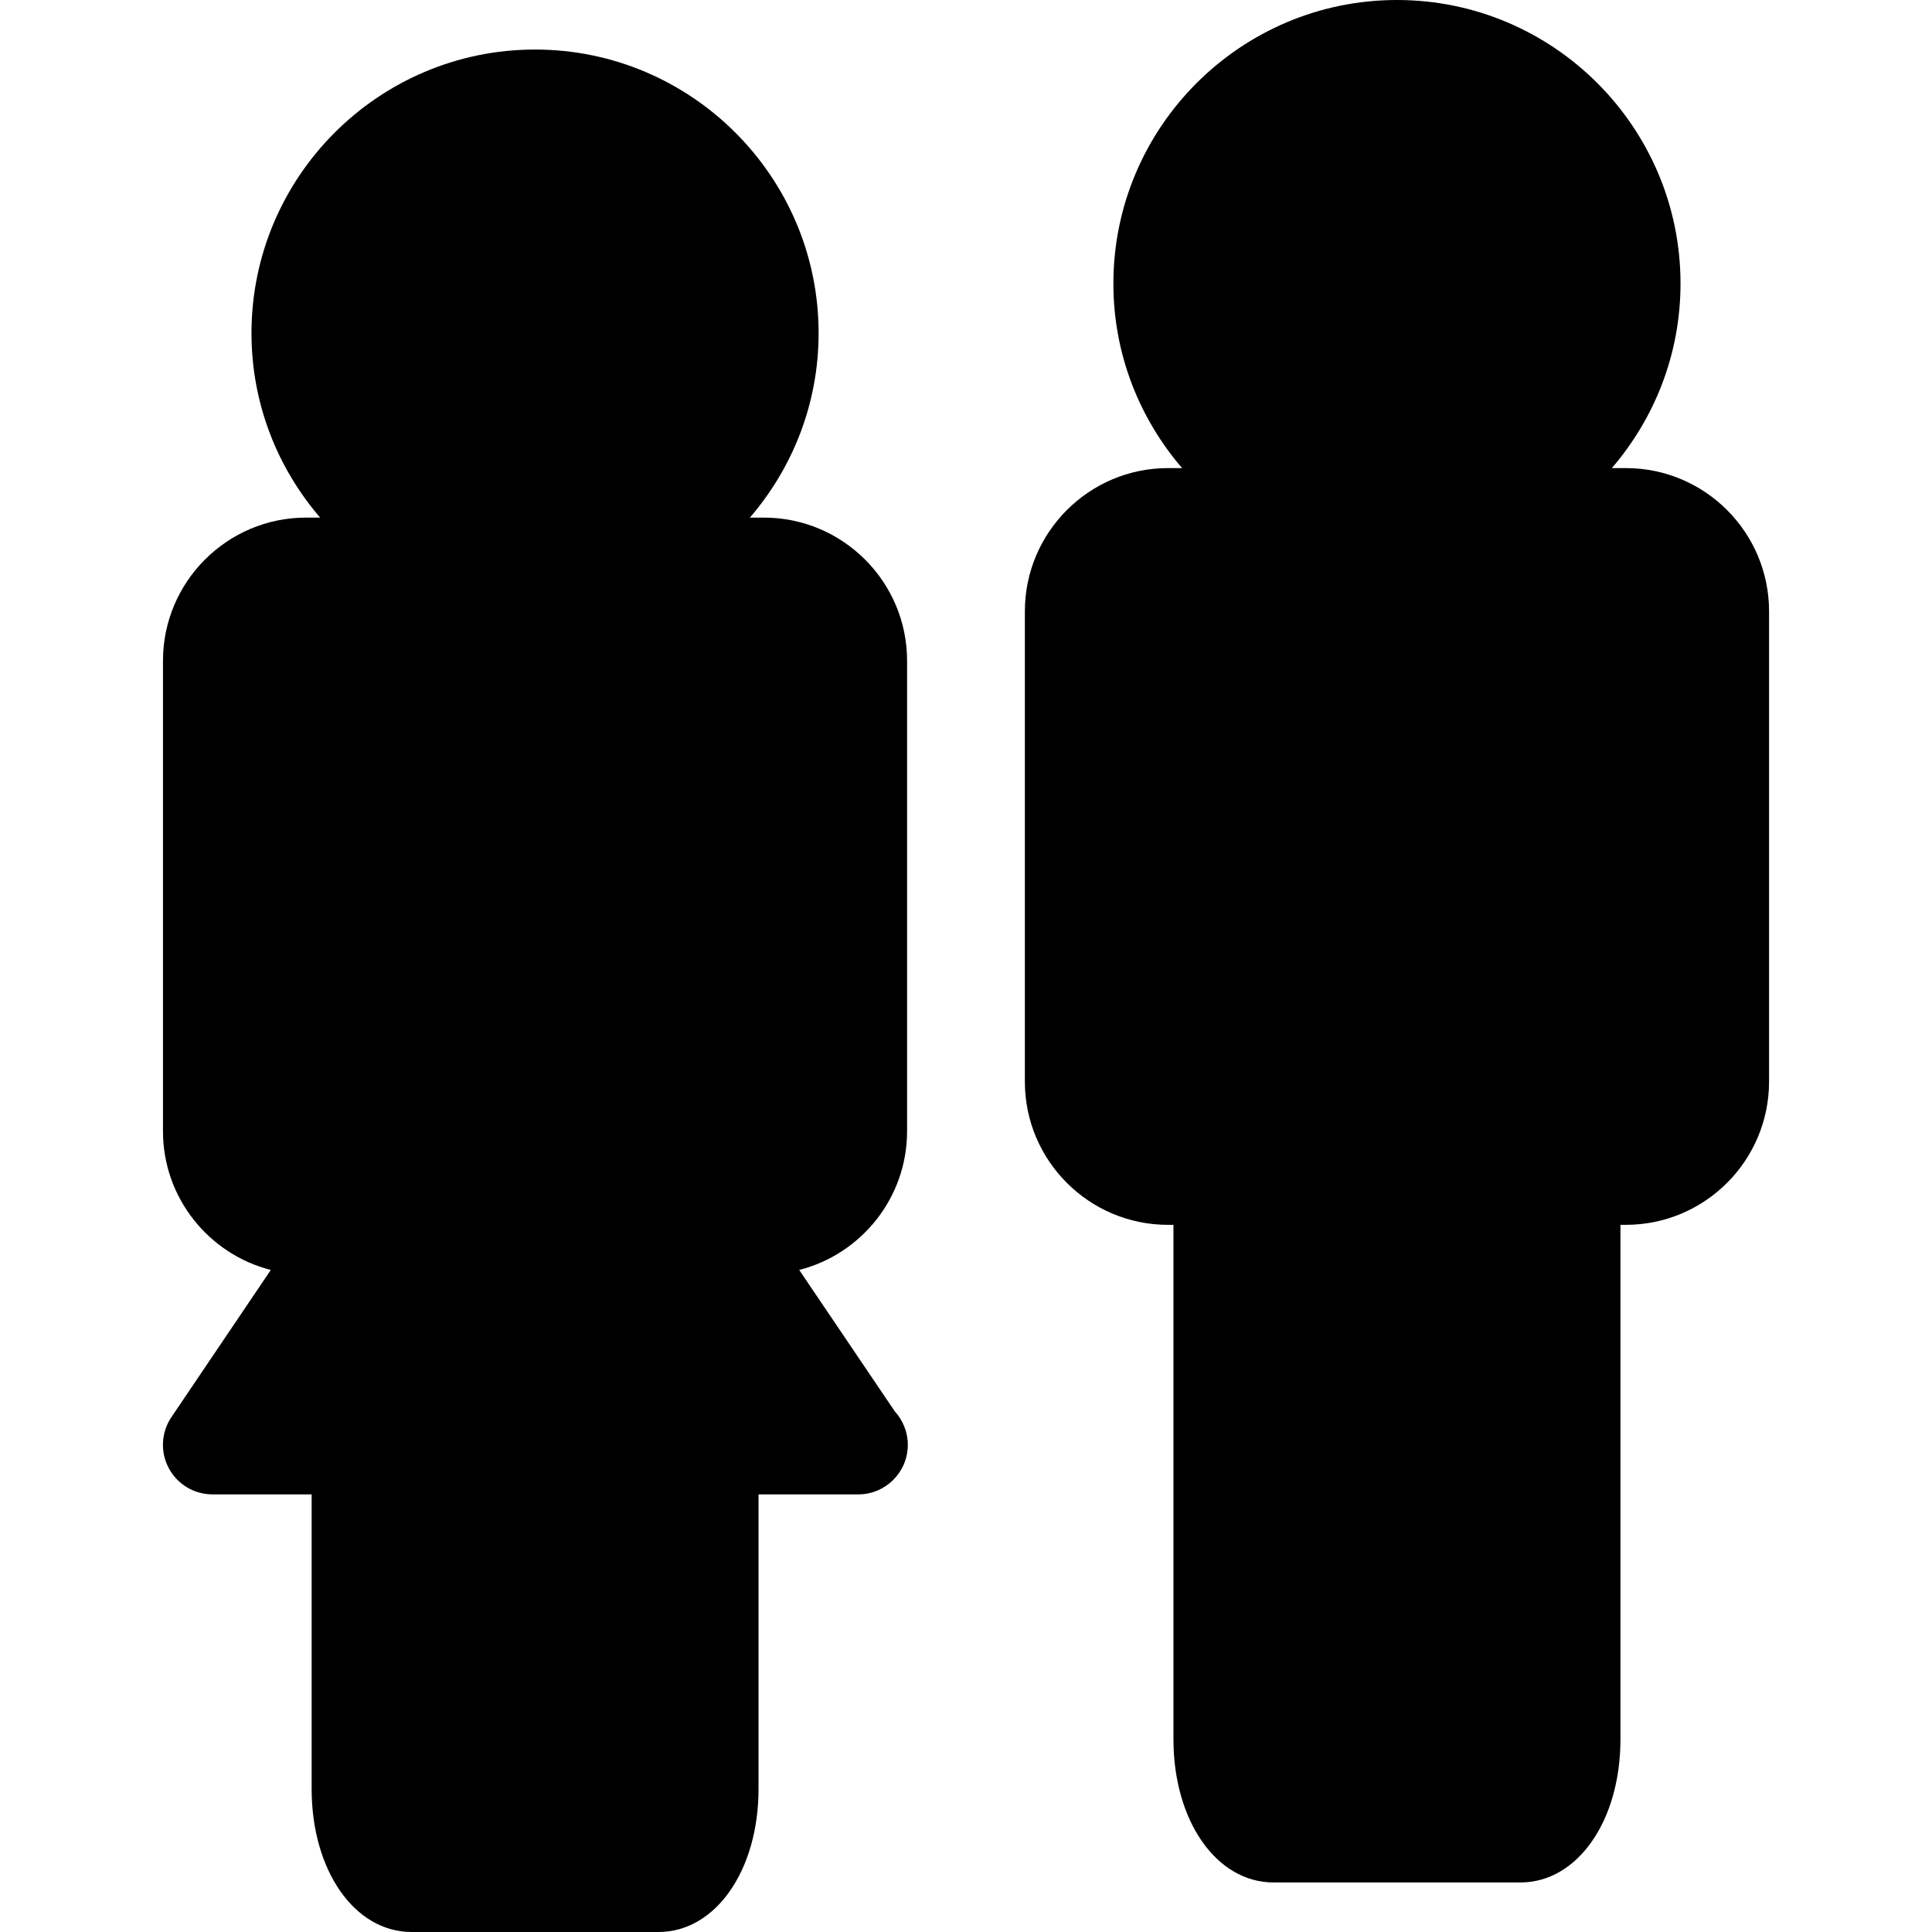
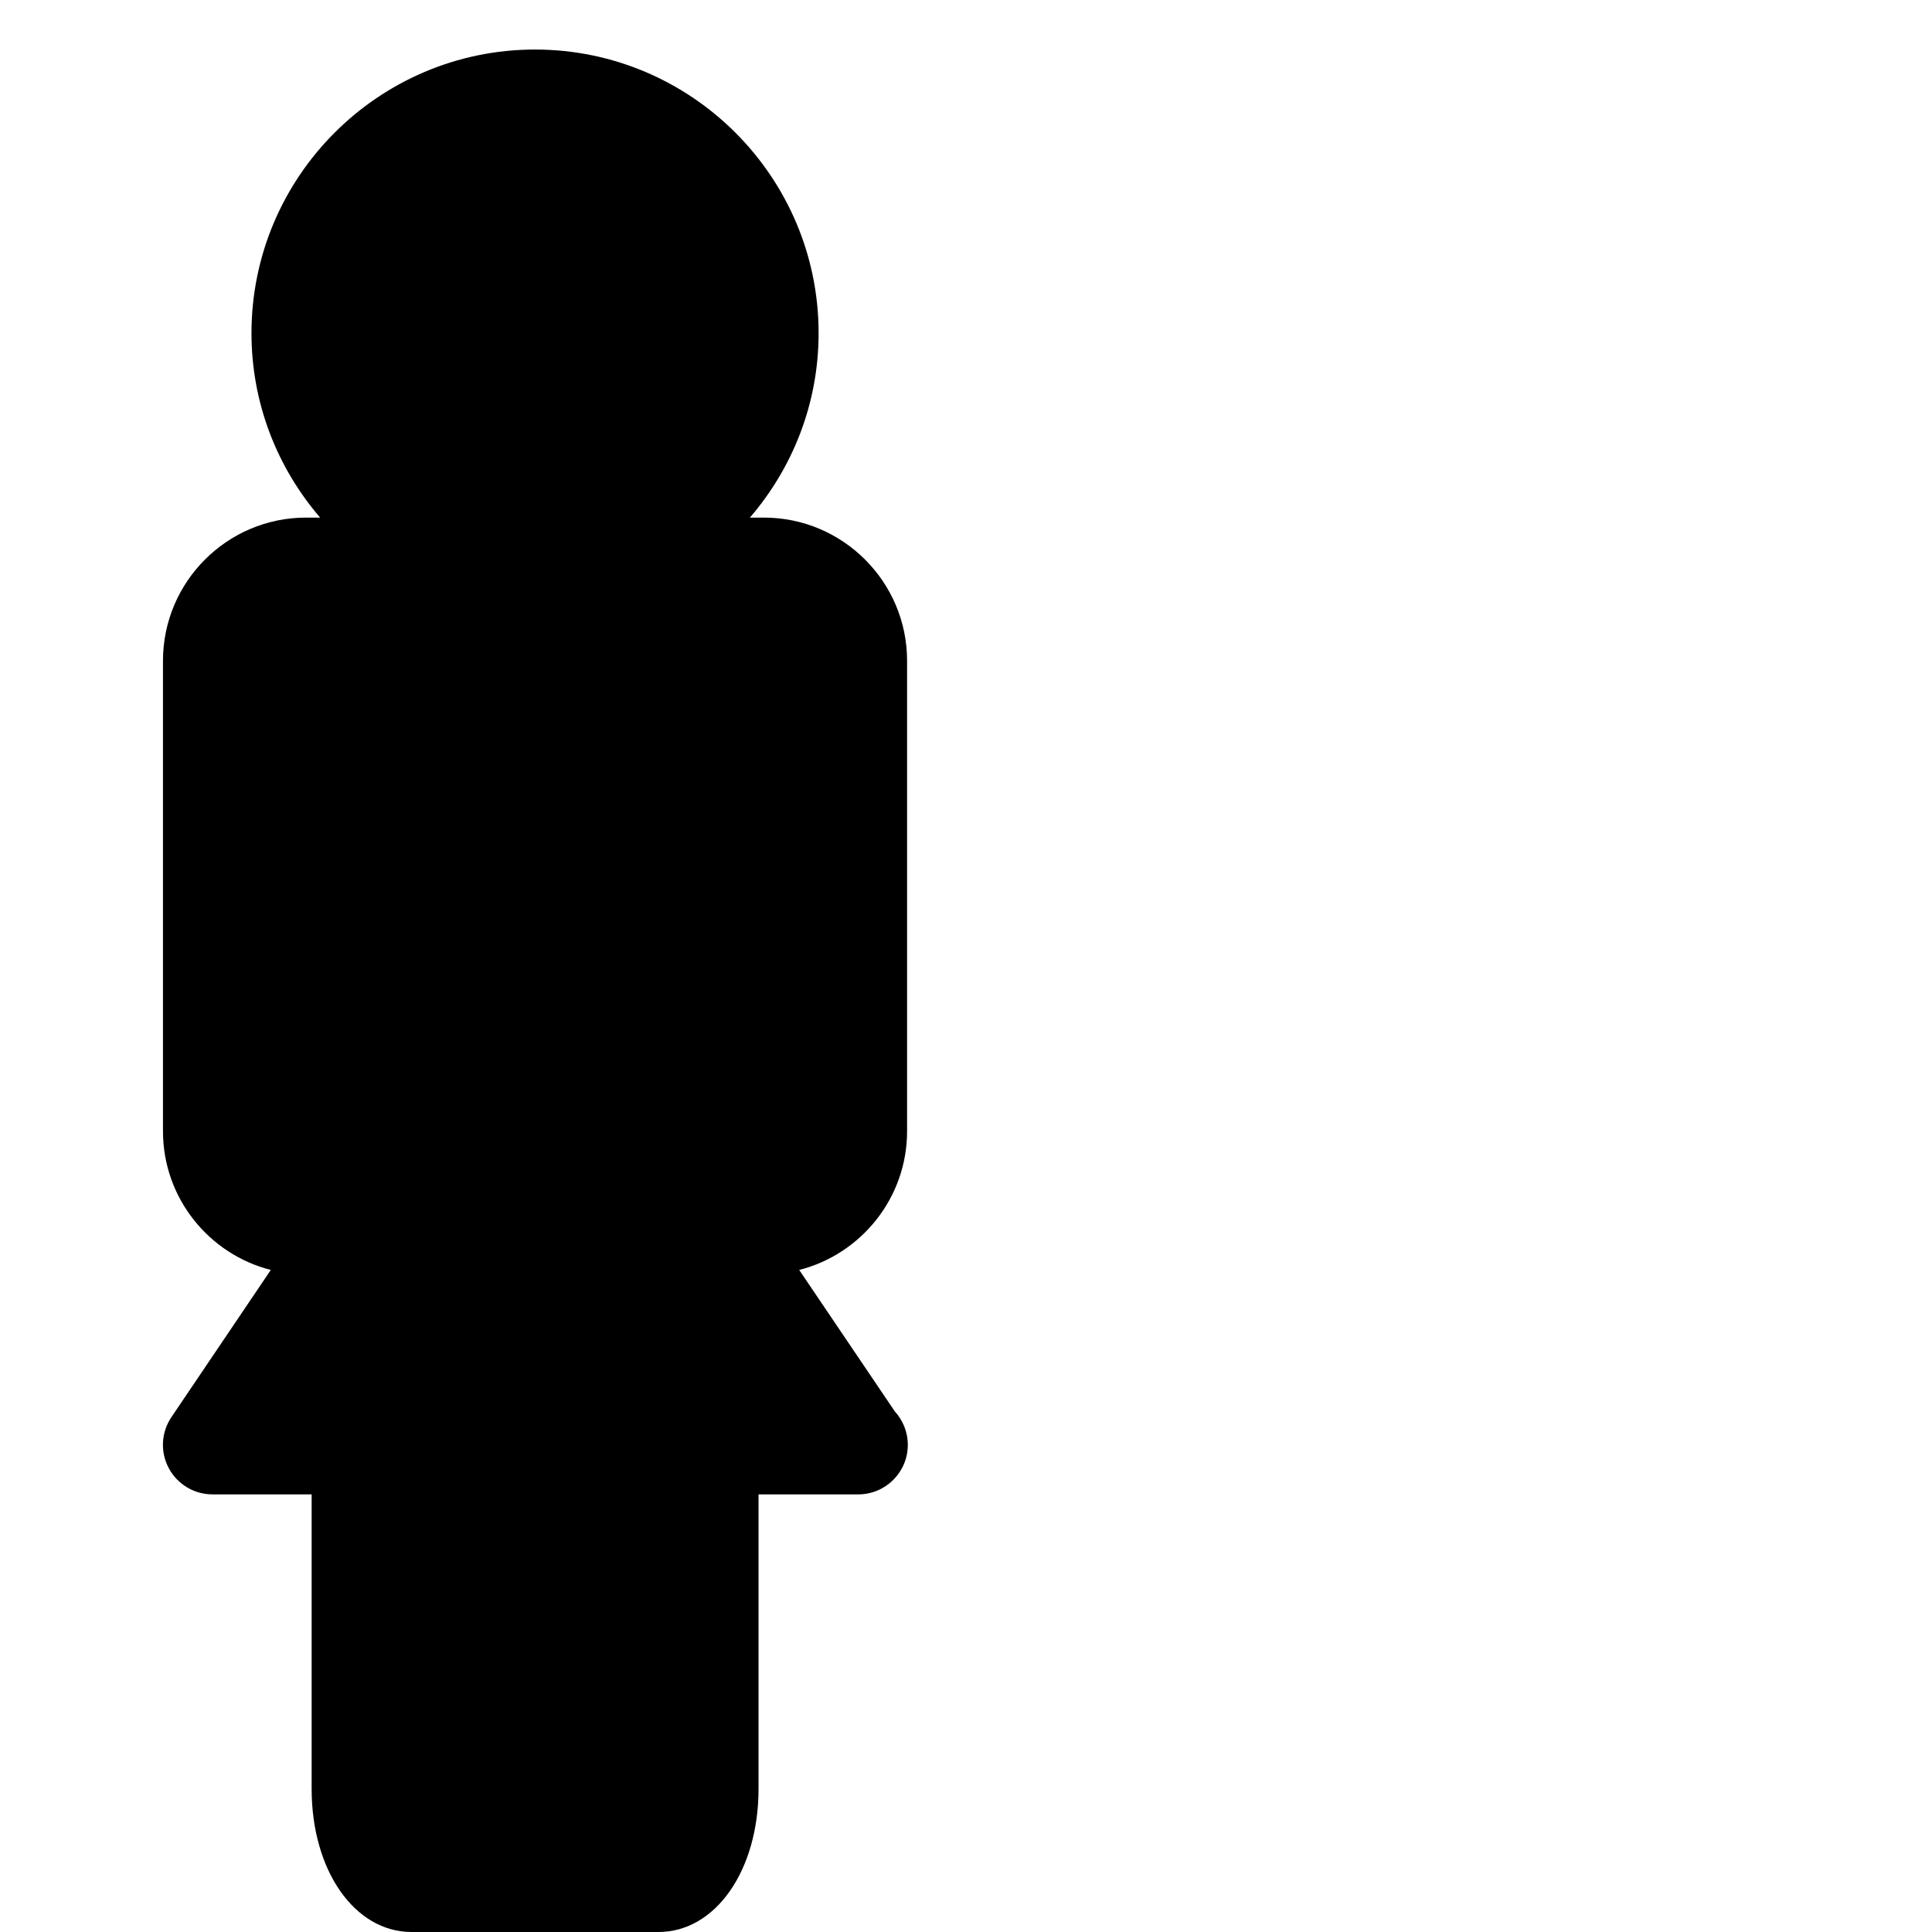
<svg xmlns="http://www.w3.org/2000/svg" fill="#000000" version="1.1" id="Capa_1" width="800px" height="800px" viewBox="0 0 480.948 480.948" xml:space="preserve">
  <g>
    <g>
-       <path d="M404.755,116.526h-3.507c10.635-12.37,17.096-28.388,17.096-45.937C418.344,31.666,386.681,0,347.764,0    c-38.935,0-70.599,31.666-70.599,70.589c0,17.549,6.468,33.567,17.102,45.937h-3.507c-19.647,0-35.632,15.988-35.632,35.647    v117.093c0,19.66,15.984,35.645,35.632,35.645h1.357V432.97c0,20.332,10.713,35.645,24.914,35.645h61.459    c14.201,0,24.901-15.312,24.901-35.645V304.905h1.369c19.636,0,35.627-15.991,35.627-35.645V152.173    C440.382,132.508,424.397,116.526,404.755,116.526z" />
-       <path d="M198.954,316.141c15.408-3.928,26.853-17.918,26.853-34.54V164.495c0-19.645-15.991-35.645-35.638-35.645h-3.489    c10.628-12.36,17.102-28.378,17.102-45.916c0-38.935-31.681-70.601-70.599-70.601c-38.917,0-70.58,31.666-70.58,70.601    c0,17.537,6.461,33.555,17.089,45.916h-3.495c-19.66,0-35.626,16-35.626,35.645v117.105c0,16.622,11.433,30.612,26.841,34.54    l-24.74,36.641c-2.552,3.783-2.816,8.659-0.66,12.694c2.131,4.018,6.323,6.533,10.893,6.533h24.674v73.295    c0,20.332,10.682,35.645,24.878,35.645h61.471c14.189,0,24.902-15.312,24.902-35.645v-73.295h24.668    c0.054-0.012,0.108-0.012,0.162,0c6.797,0,12.328-5.513,12.328-12.334c0-3.206-1.237-6.137-3.243-8.334L198.954,316.141z" />
+       <path d="M198.954,316.141c15.408-3.928,26.853-17.918,26.853-34.54V164.495c0-19.645-15.991-35.645-35.638-35.645h-3.489    c10.628-12.36,17.102-28.378,17.102-45.916c0-38.935-31.681-70.601-70.599-70.601c-38.917,0-70.58,31.666-70.58,70.601    c0,17.537,6.461,33.555,17.089,45.916h-3.495c-19.66,0-35.626,16-35.626,35.645v117.105c0,16.622,11.433,30.612,26.841,34.54    l-24.74,36.641c-2.552,3.783-2.816,8.659-0.66,12.694c2.131,4.018,6.323,6.533,10.893,6.533h24.674v73.295    c0,20.332,10.682,35.645,24.878,35.645h61.471c14.189,0,24.902-15.312,24.902-35.645v-73.295h24.668    c0.054-0.012,0.108-0.012,0.162,0c6.797,0,12.328-5.513,12.328-12.334c0-3.206-1.237-6.137-3.243-8.334L198.954,316.141" />
    </g>
  </g>
</svg>